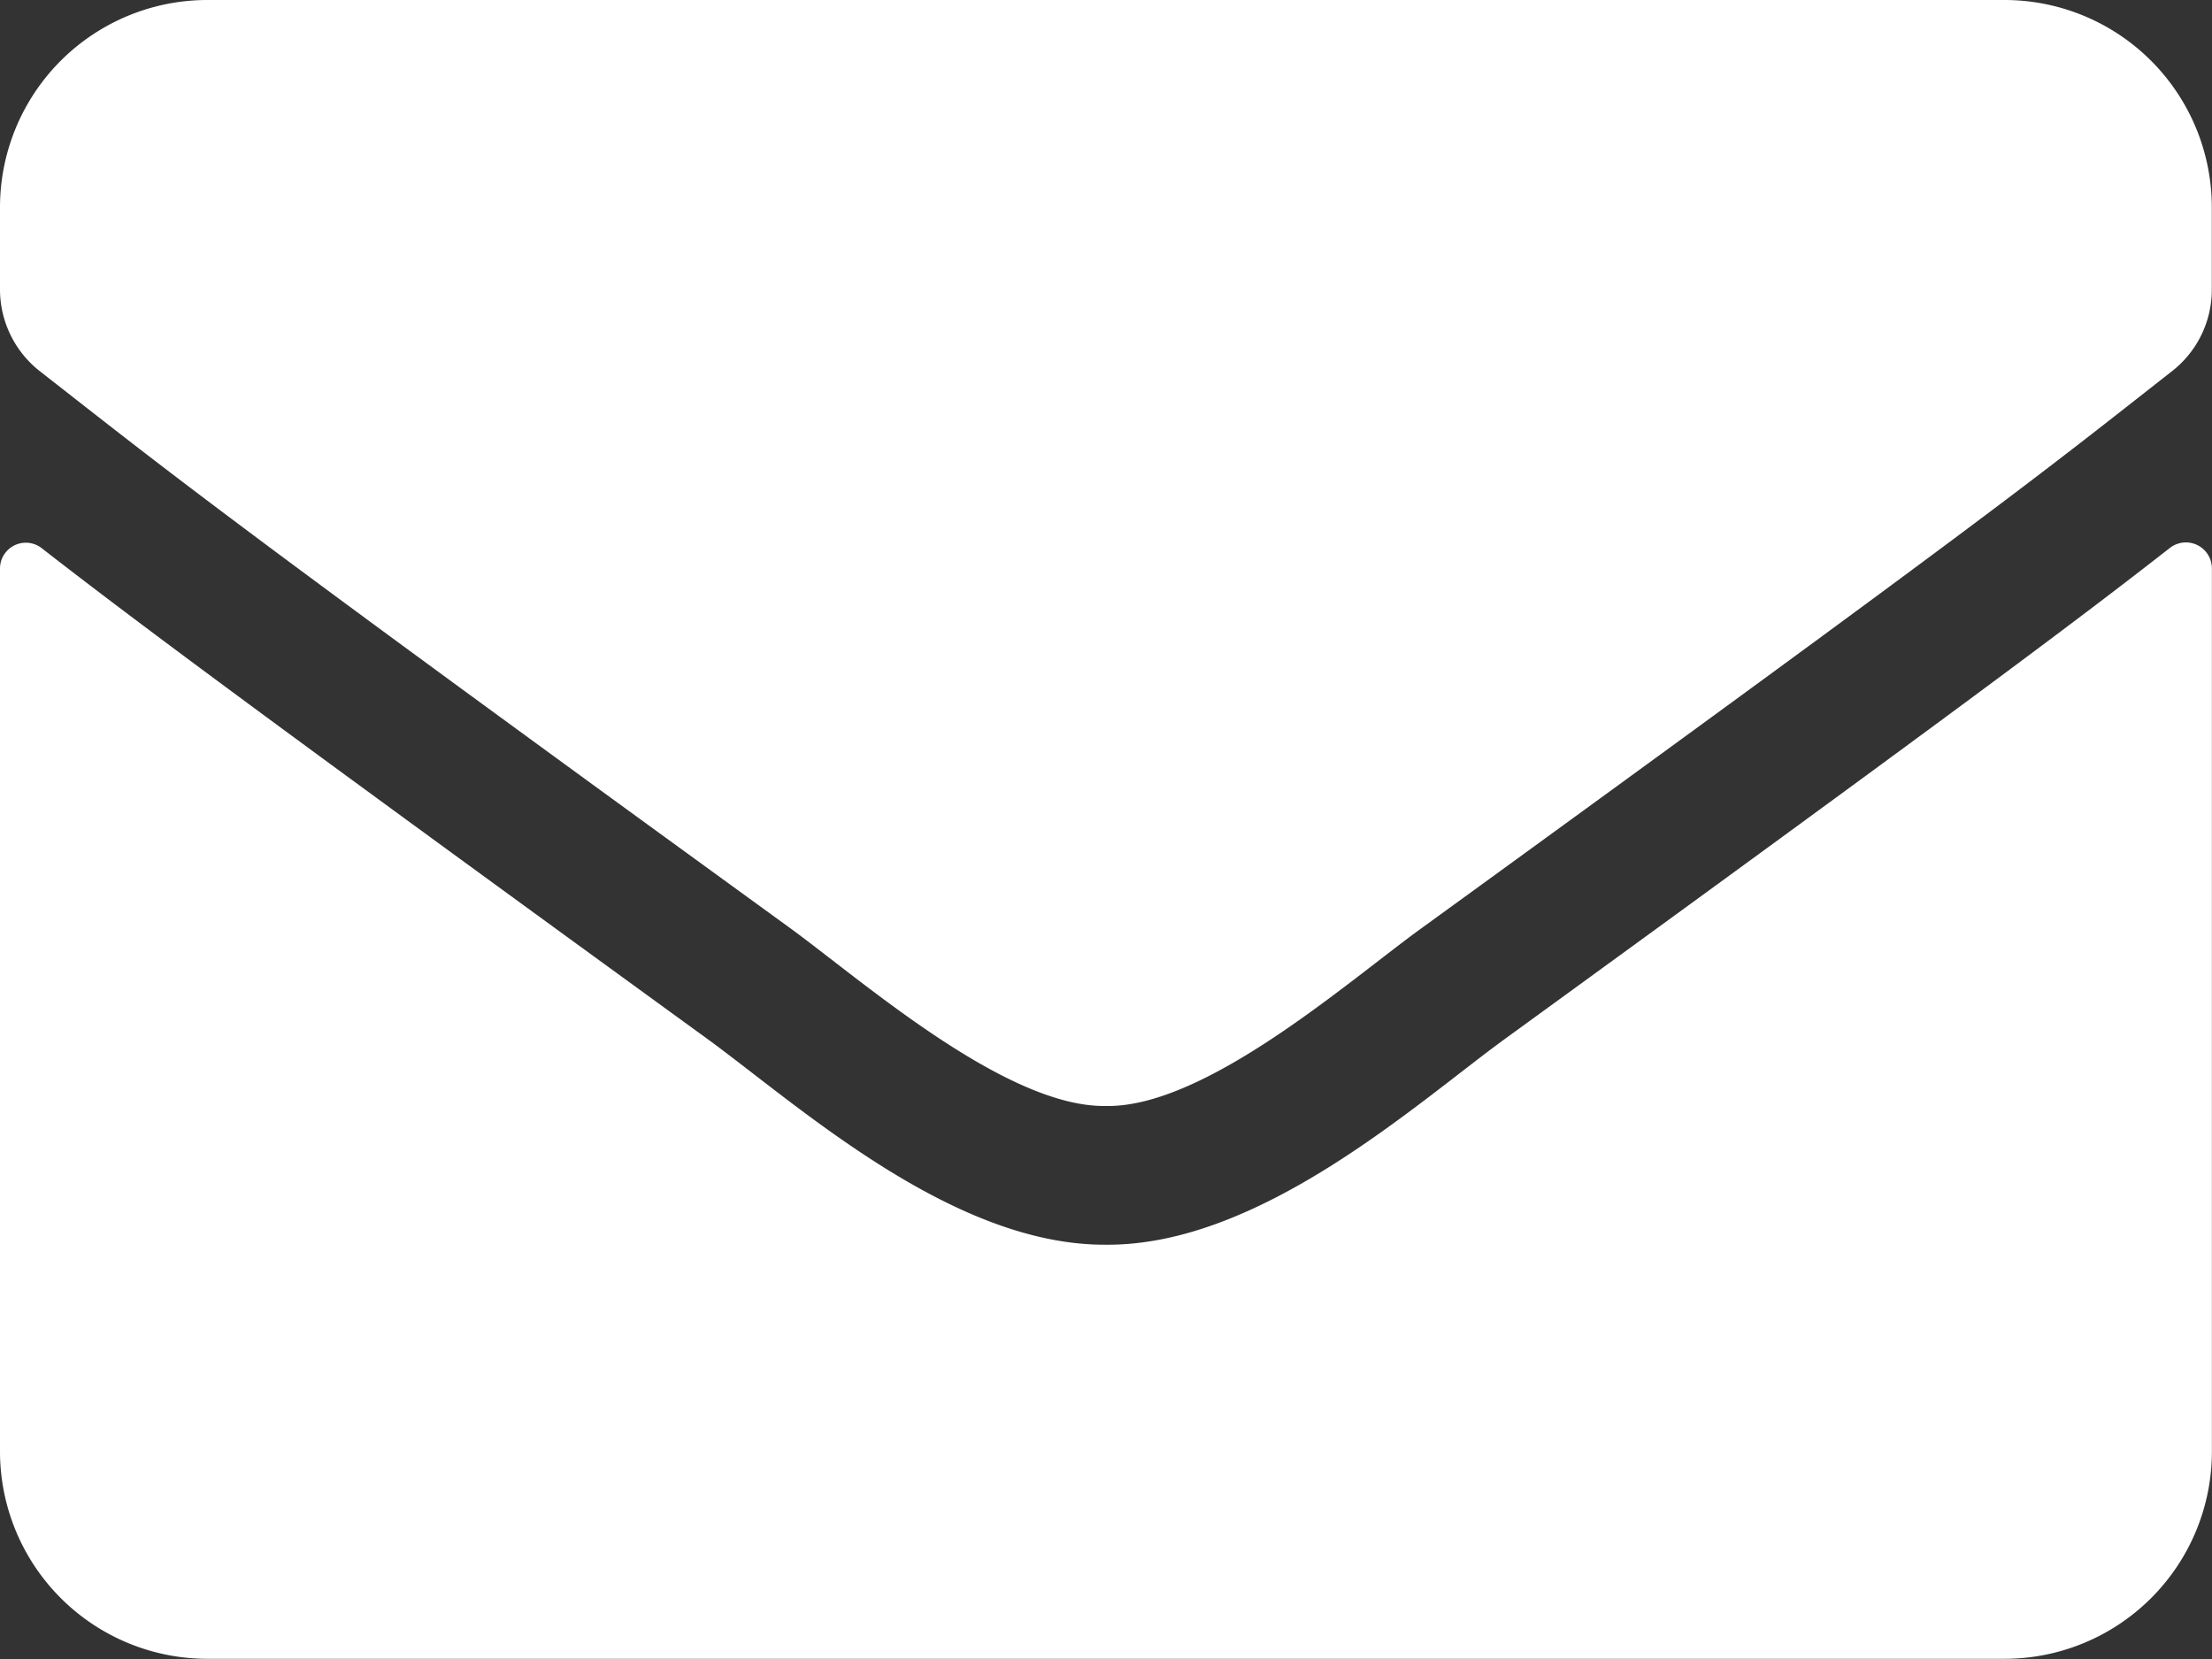
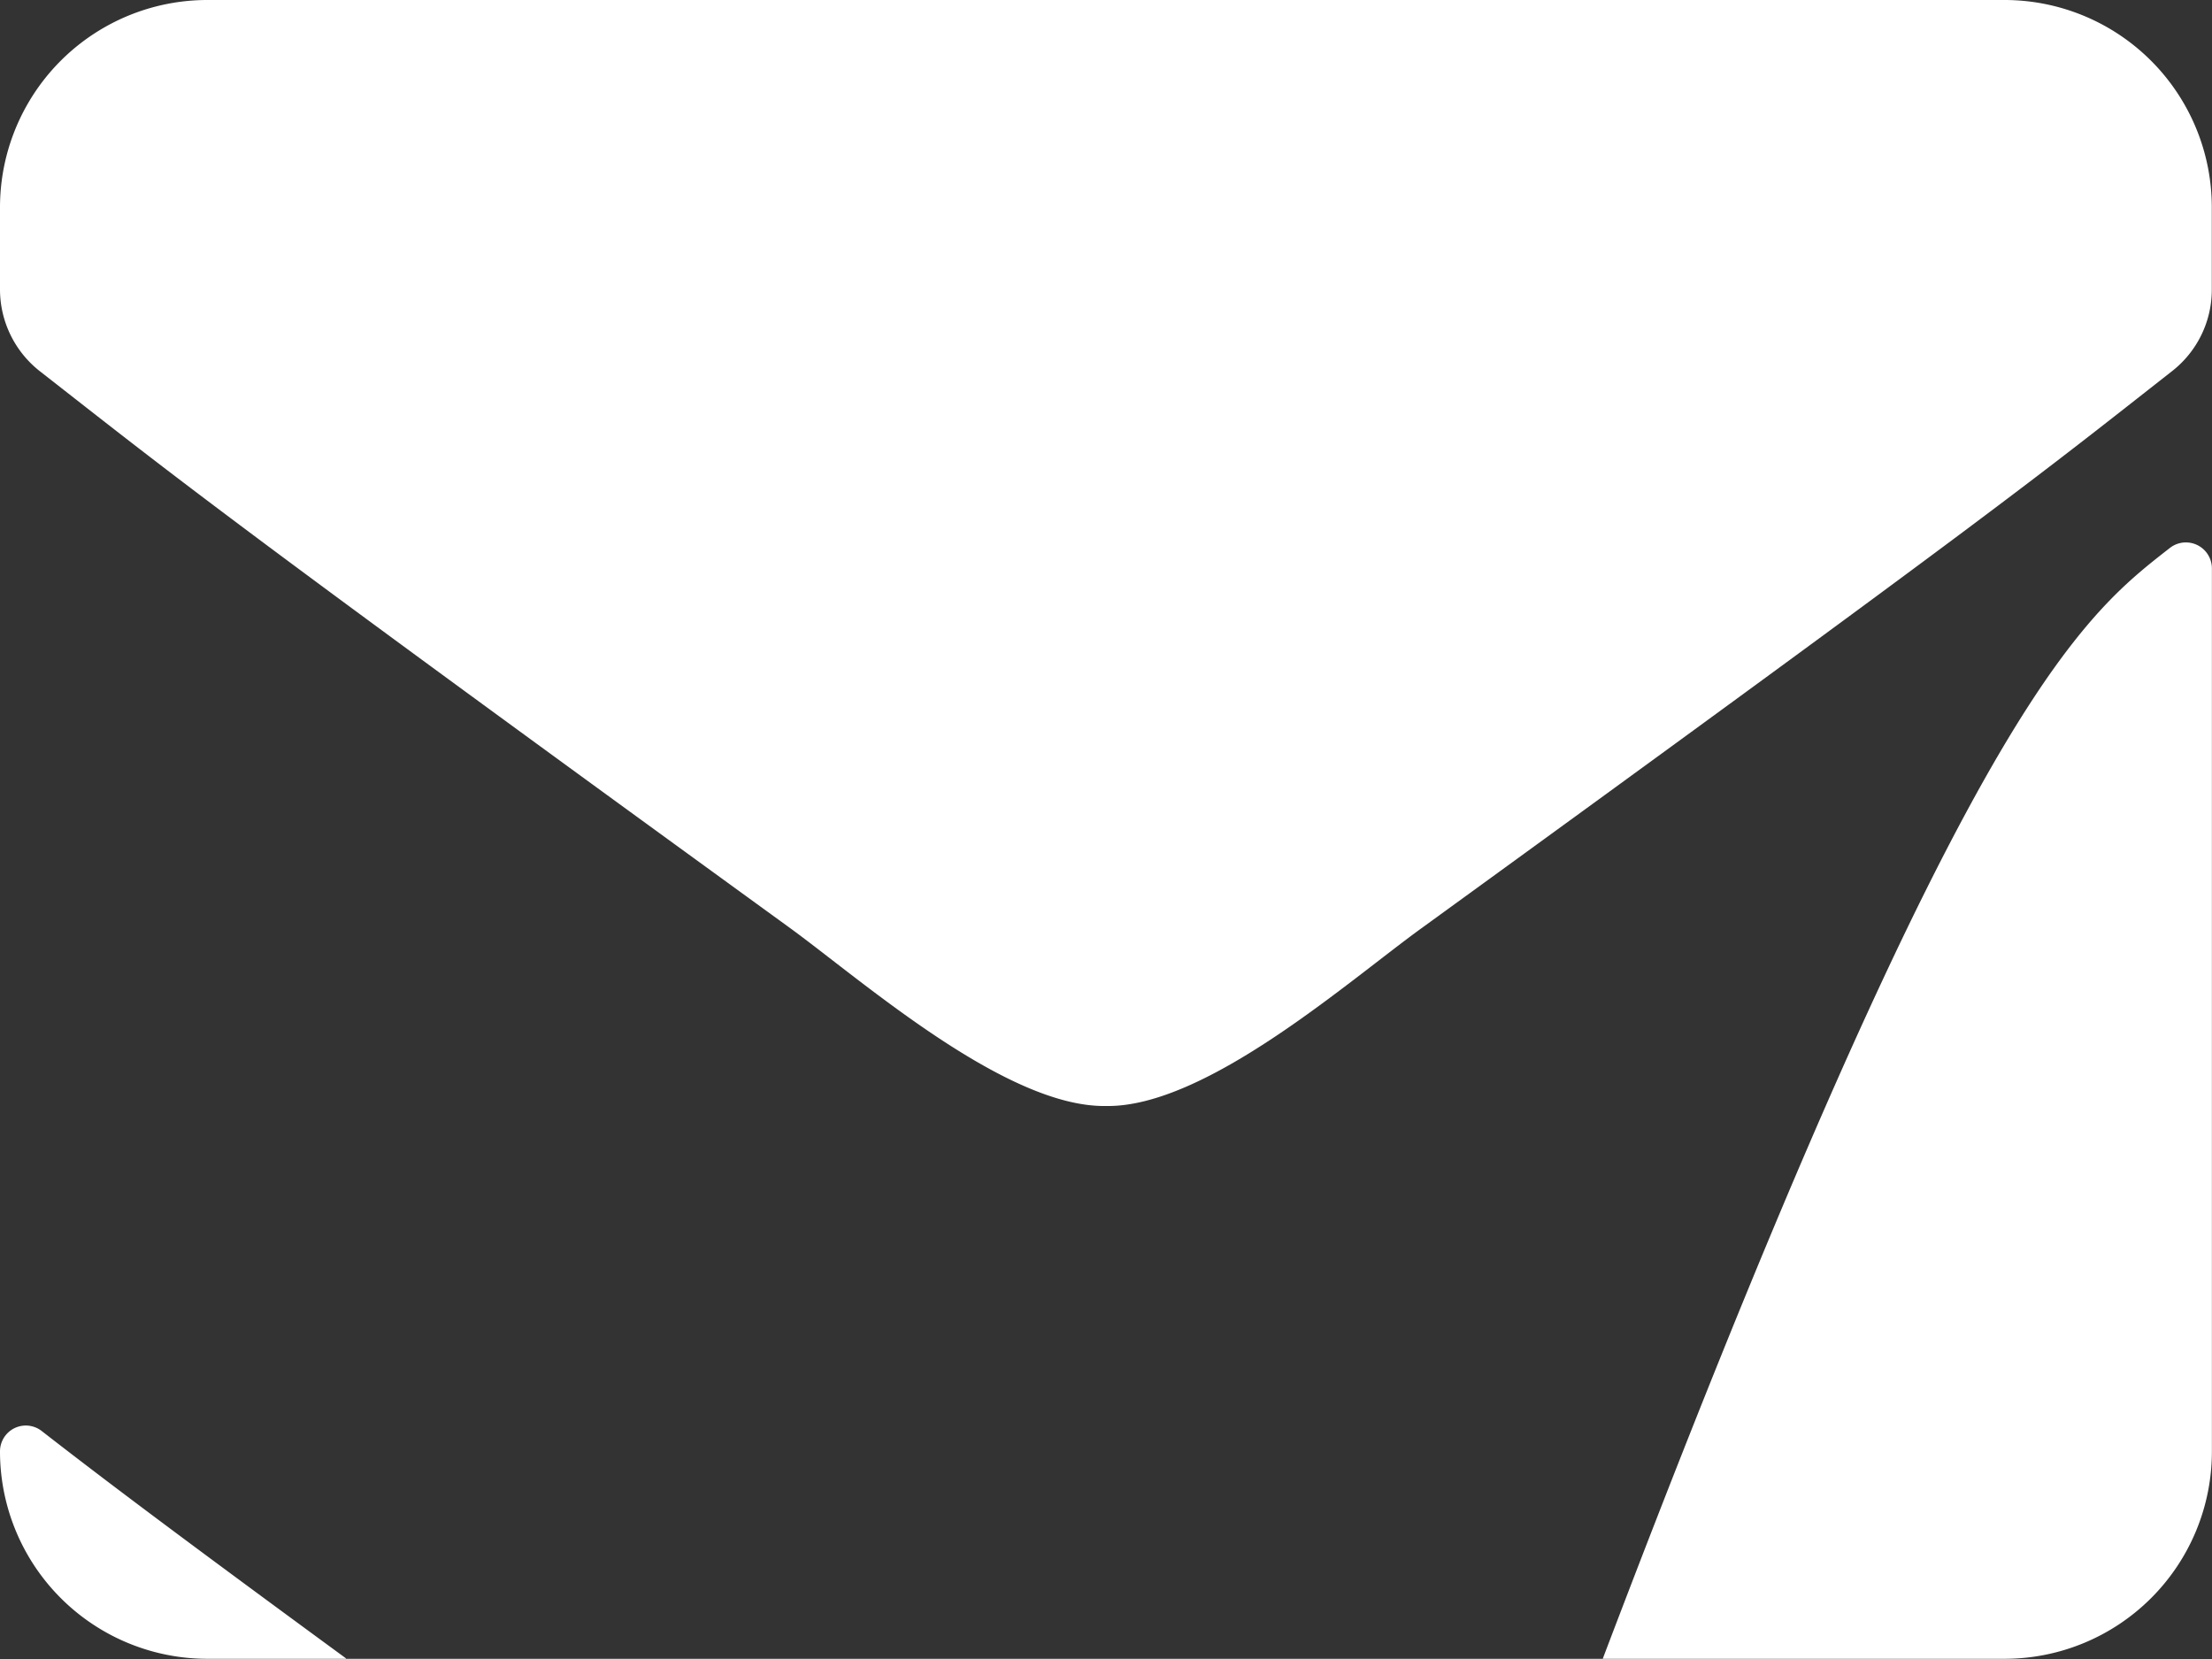
<svg xmlns="http://www.w3.org/2000/svg" width="22.708" height="17.031" viewBox="0 0 22.708 17.031">
  <rect x="0" y="0" width="22.708" height="17.031" fill="#333333" stroke="none" />
-   <path id="envelope-solid" d="M22.277,69.624a.267.267,0,0,1,.43.208V78.9a2.129,2.129,0,0,1-2.129,2.129H2.129A2.129,2.129,0,0,1,0,78.9V69.837a.265.265,0,0,1,.43-.208c.993.772,2.311,1.752,6.834,5.038.936.683,2.515,2.12,4.089,2.111,1.583.013,3.193-1.455,4.094-2.111C19.971,71.38,21.284,70.4,22.277,69.624Zm-10.924,5.73c1.029.018,2.51-1.3,3.255-1.836,5.885-4.271,6.333-4.643,7.69-5.708a1.061,1.061,0,0,0,.408-.838v-.843A2.129,2.129,0,0,0,20.579,64H2.129A2.129,2.129,0,0,0,0,66.129v.843a1.068,1.068,0,0,0,.408.838c1.357,1.06,1.805,1.437,7.69,5.708C8.843,74.059,10.325,75.371,11.354,75.354Z" transform="translate(0 -64)" fill="#fff" />
+   <path id="envelope-solid" d="M22.277,69.624a.267.267,0,0,1,.43.208V78.9a2.129,2.129,0,0,1-2.129,2.129H2.129A2.129,2.129,0,0,1,0,78.9a.265.265,0,0,1,.43-.208c.993.772,2.311,1.752,6.834,5.038.936.683,2.515,2.12,4.089,2.111,1.583.013,3.193-1.455,4.094-2.111C19.971,71.38,21.284,70.4,22.277,69.624Zm-10.924,5.73c1.029.018,2.51-1.3,3.255-1.836,5.885-4.271,6.333-4.643,7.69-5.708a1.061,1.061,0,0,0,.408-.838v-.843A2.129,2.129,0,0,0,20.579,64H2.129A2.129,2.129,0,0,0,0,66.129v.843a1.068,1.068,0,0,0,.408.838c1.357,1.06,1.805,1.437,7.69,5.708C8.843,74.059,10.325,75.371,11.354,75.354Z" transform="translate(0 -64)" fill="#fff" />
</svg>